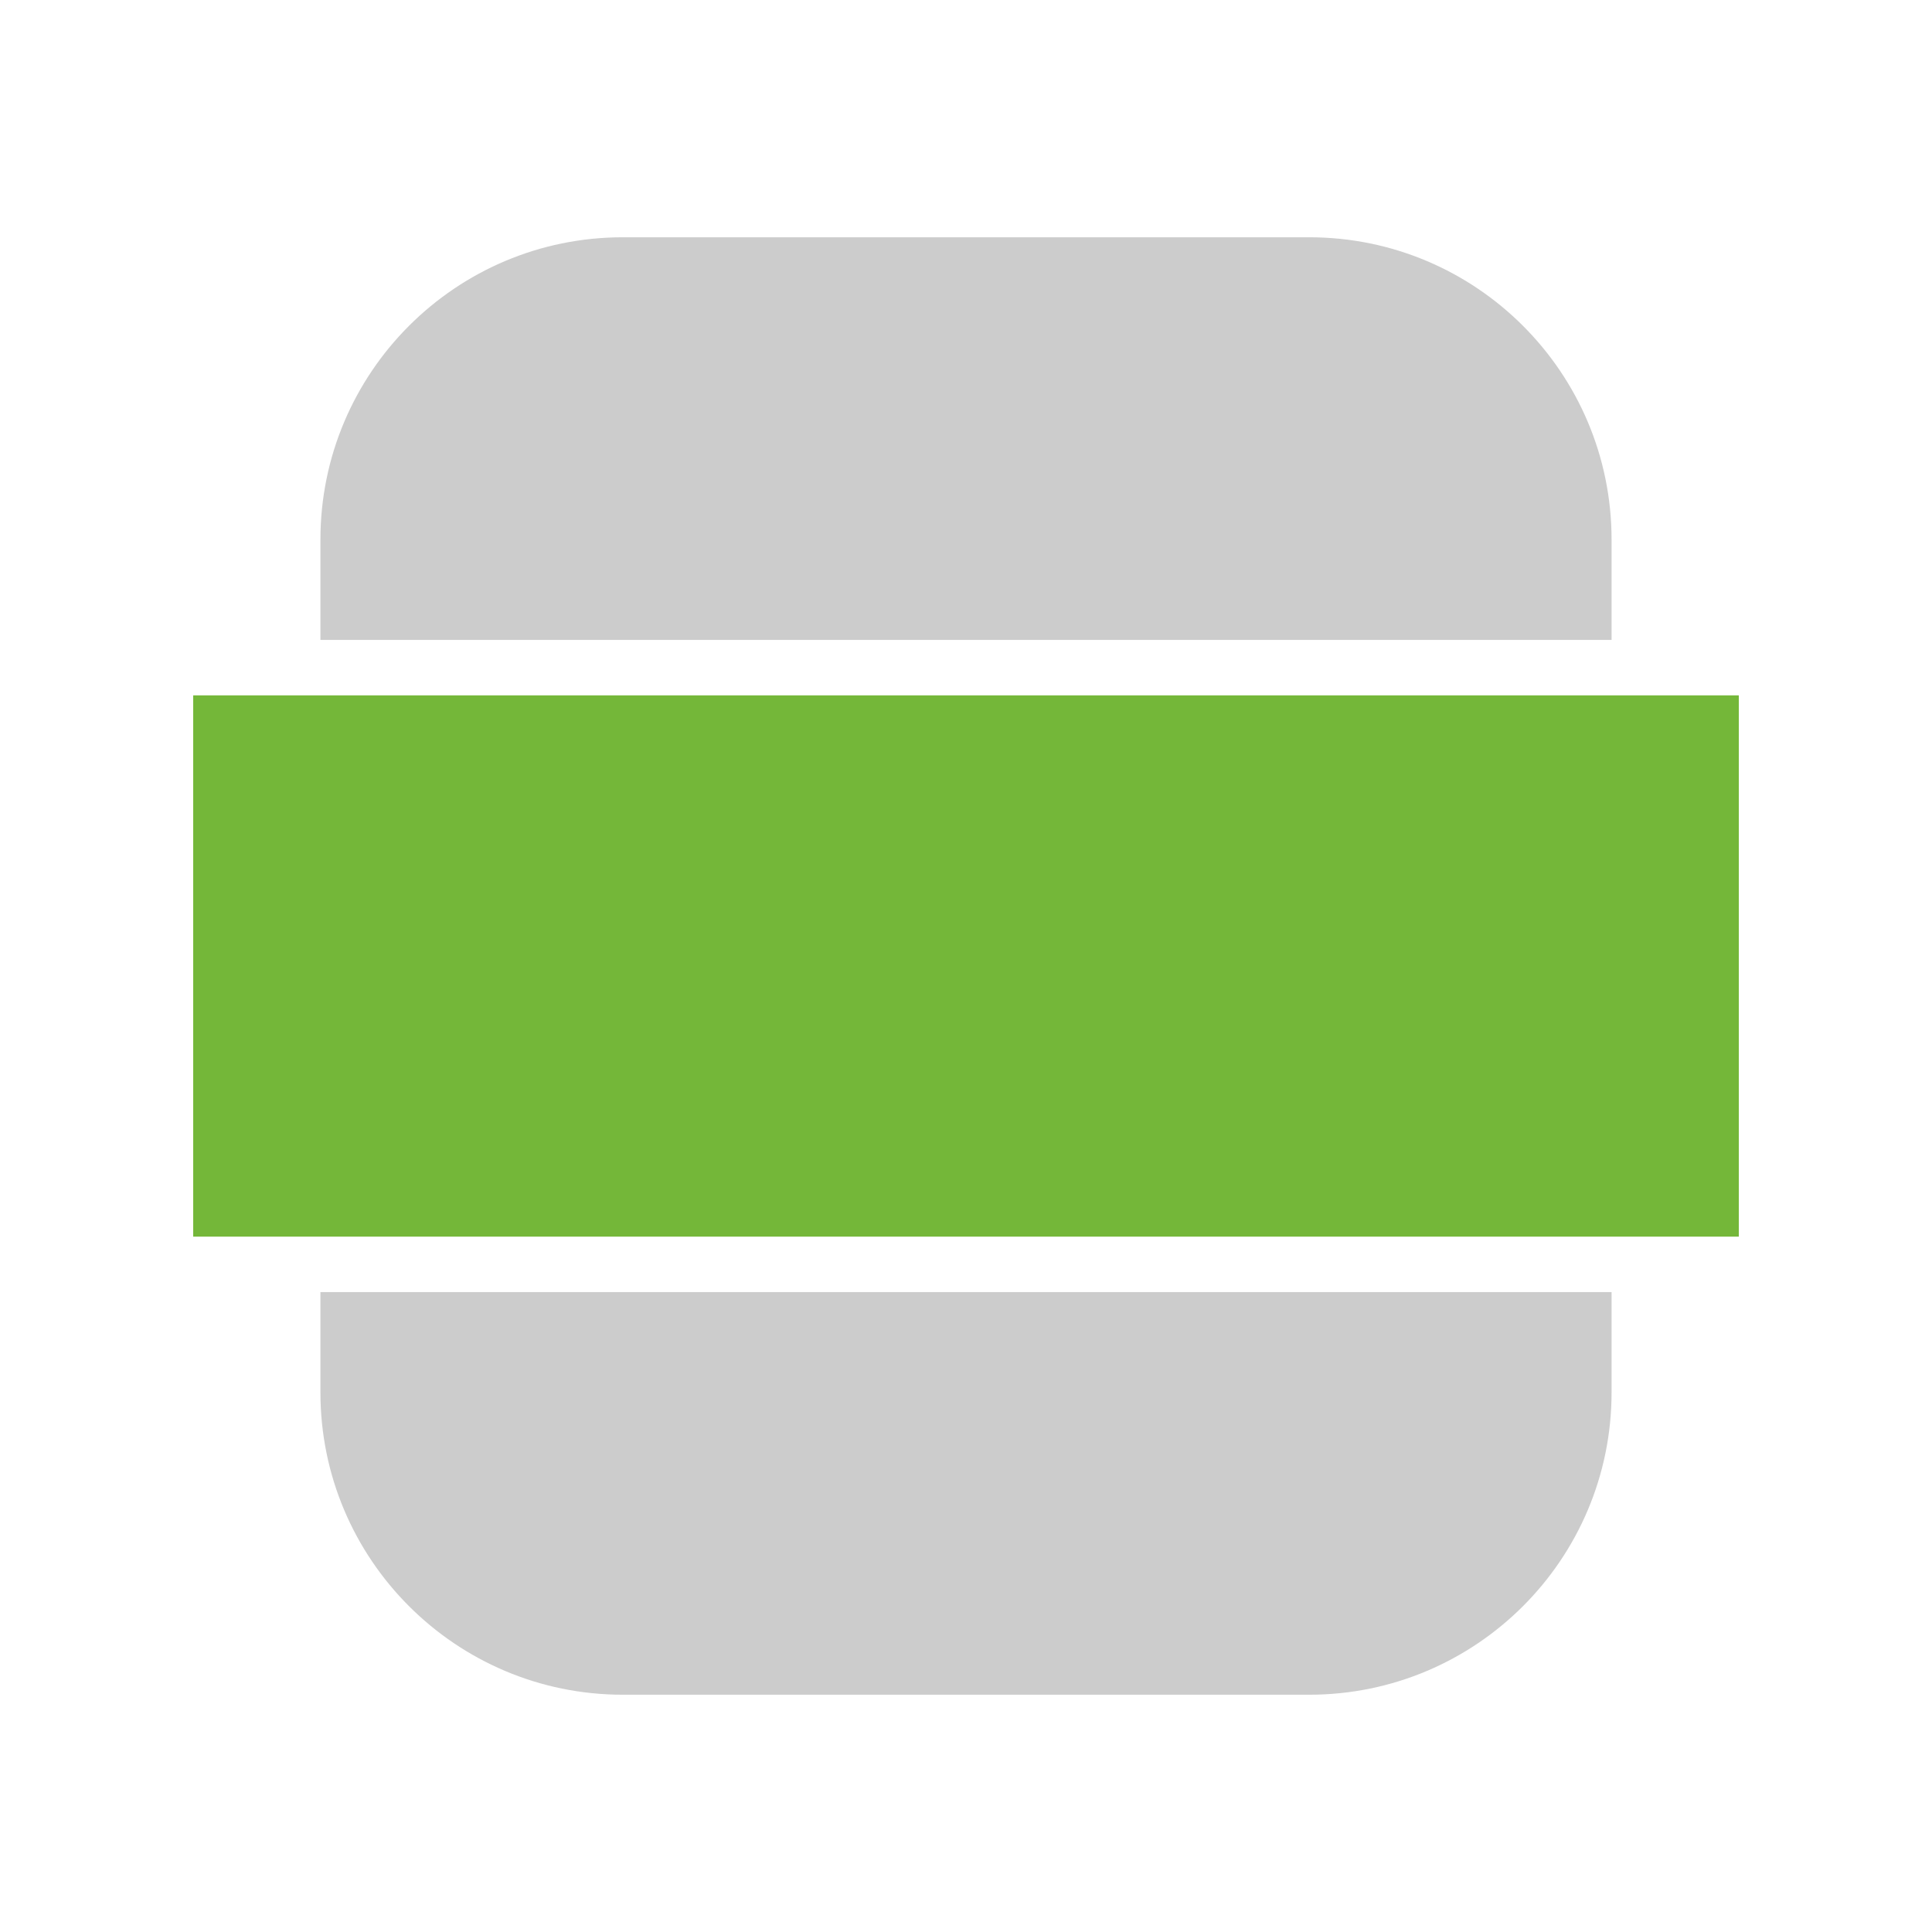
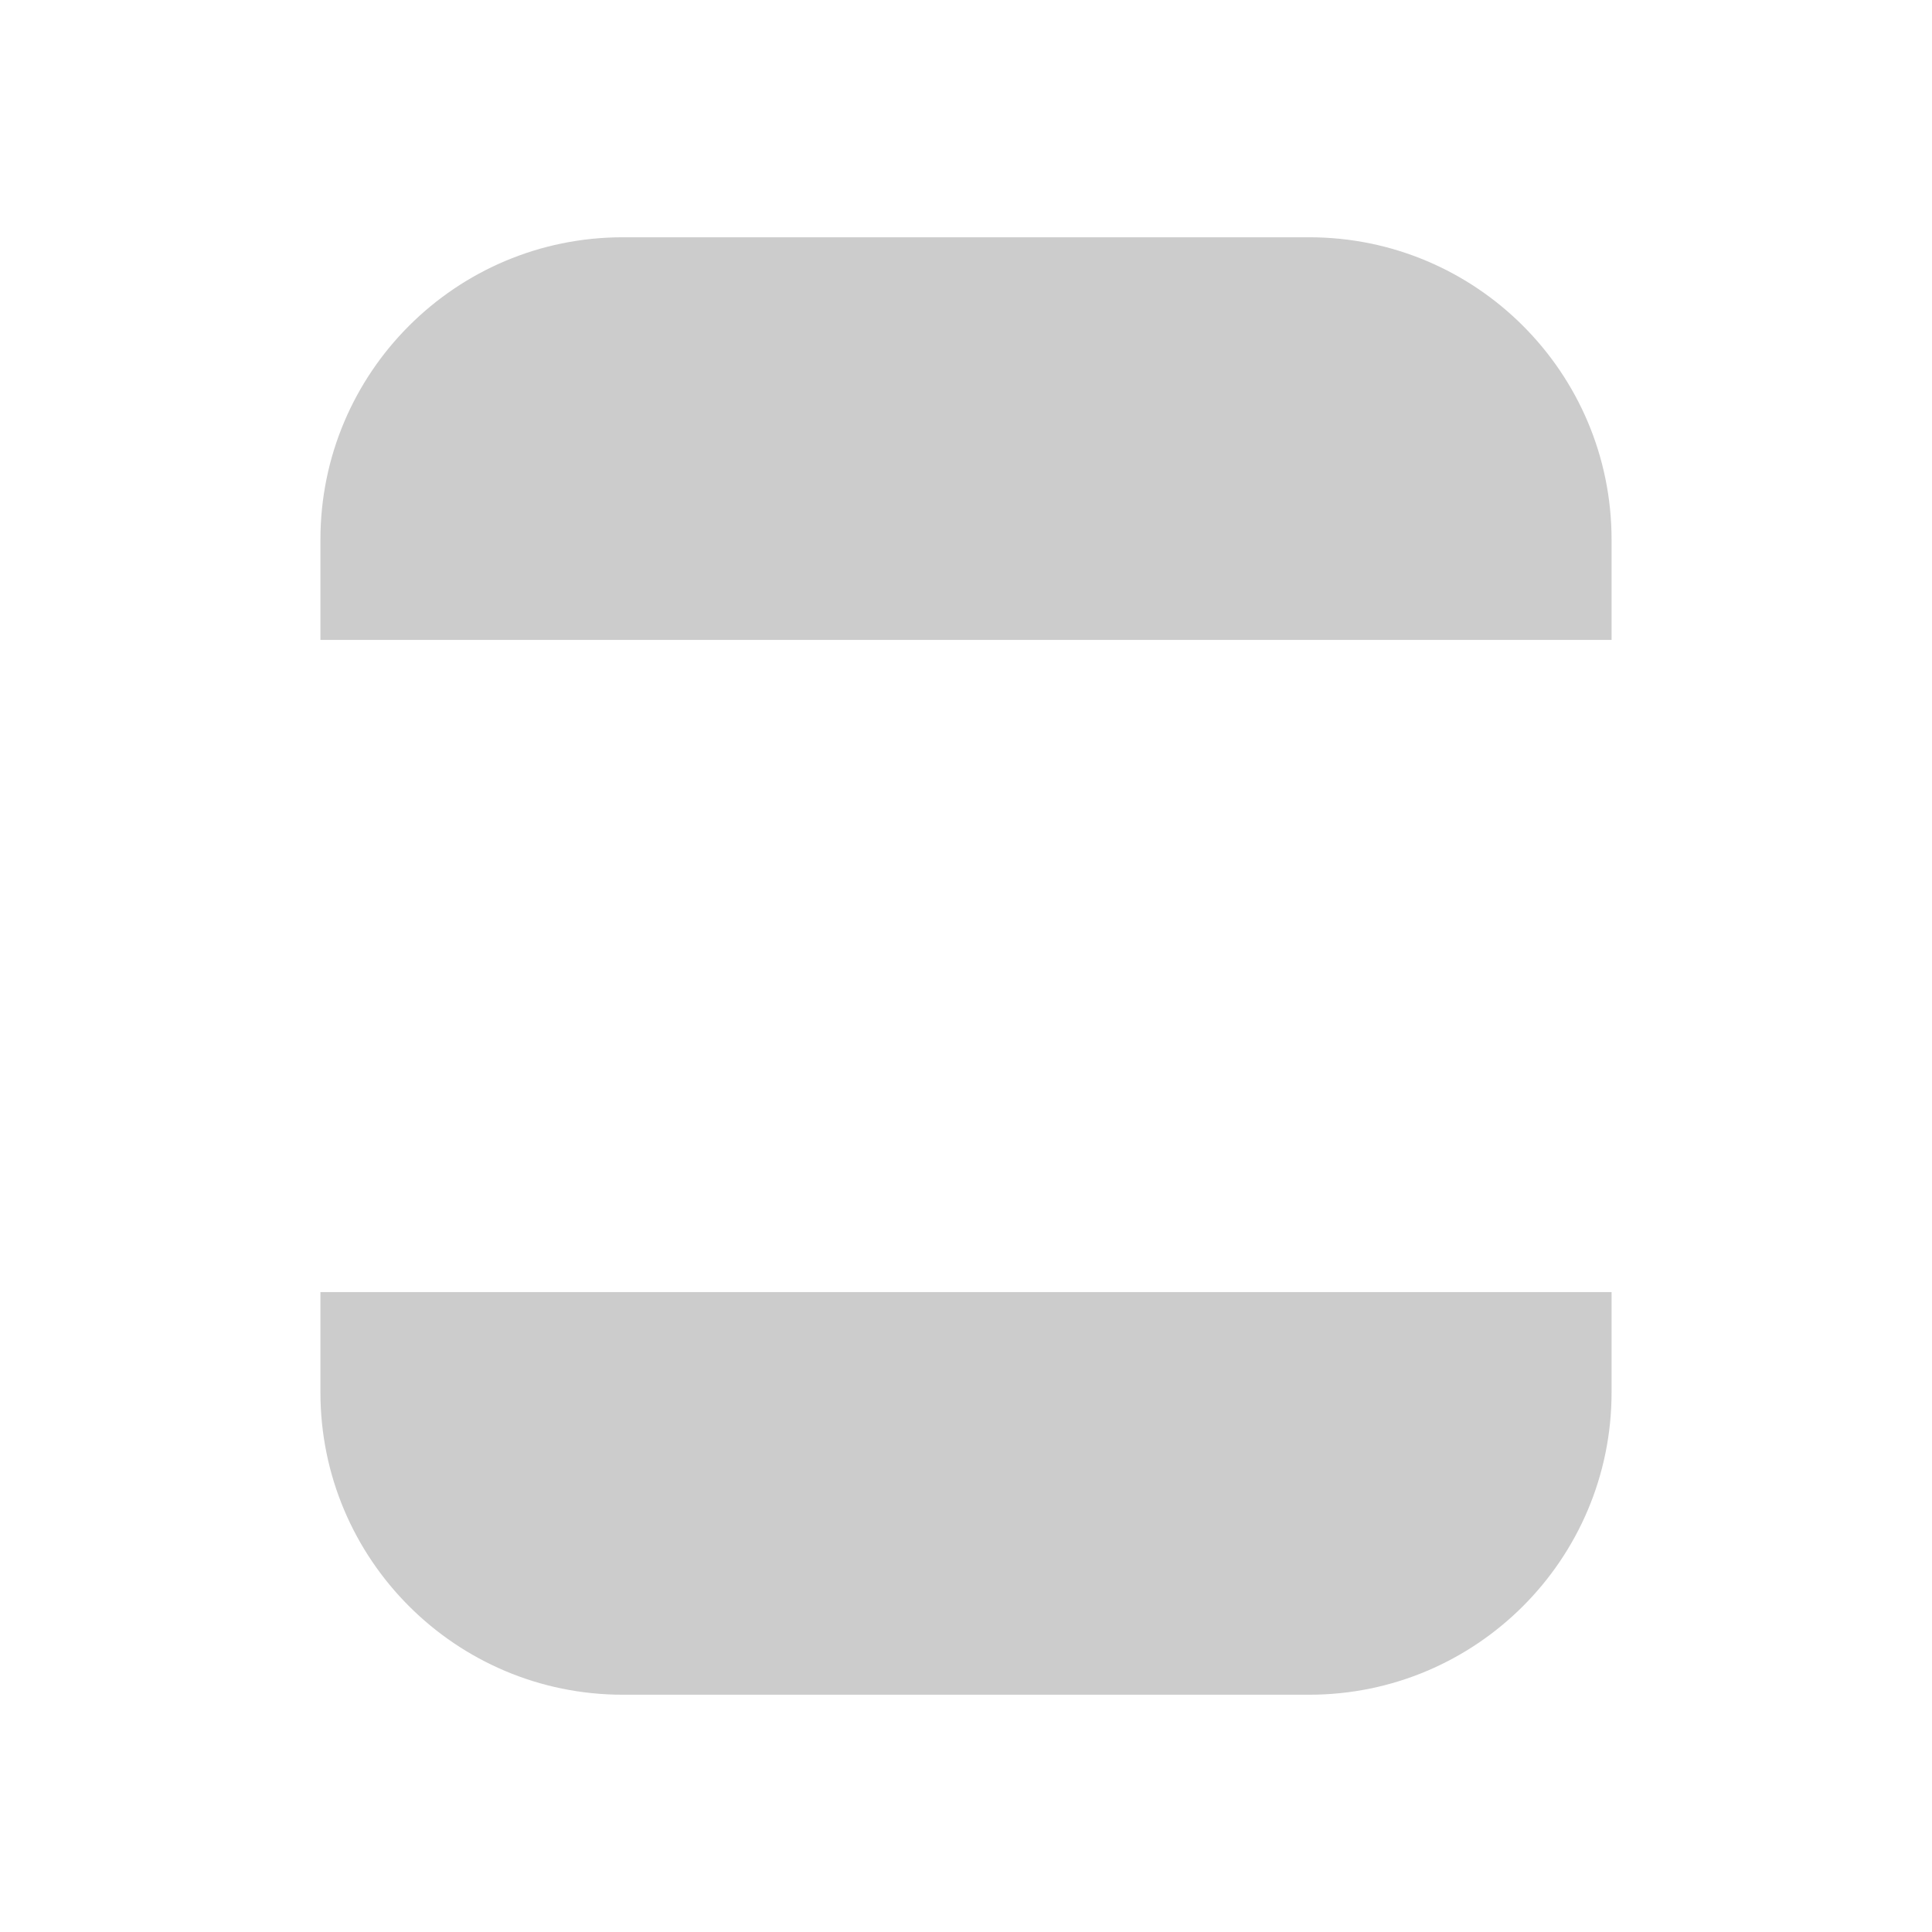
<svg xmlns="http://www.w3.org/2000/svg" width="16" height="16" viewBox="0 0 500 500">
  <linearGradient id="a" x1="114.98" y1="114.98" x2="385.021" y2="385.021">
    <stop offset="0" stop-color="#74b739" />
    <stop offset="1" stop-color="#56991c" />
  </linearGradient>
-   <path fill="url(#a)" d="M50 179.958h400v140.084H50z" />
  <linearGradient id="b" x1="95.087" y1="95.087" x2="404.913" y2="404.913">
    <stop offset="0" stop-color="#CCC" />
    <stop offset="1" stop-color="#b3b3b3" />
  </linearGradient>
  <path fill="url(#b)" d="M82.926 165.612v-25.95c0-43.22 35.035-78.254 78.254-78.254h177.64c43.218 0 78.254 35.035 78.254 78.254v25.95H82.926zm0 168.777v25.948c0 43.22 35.035 78.255 78.254 78.255h177.64c43.218 0 78.254-35.036 78.254-78.255v-25.95H82.926z" />
</svg>